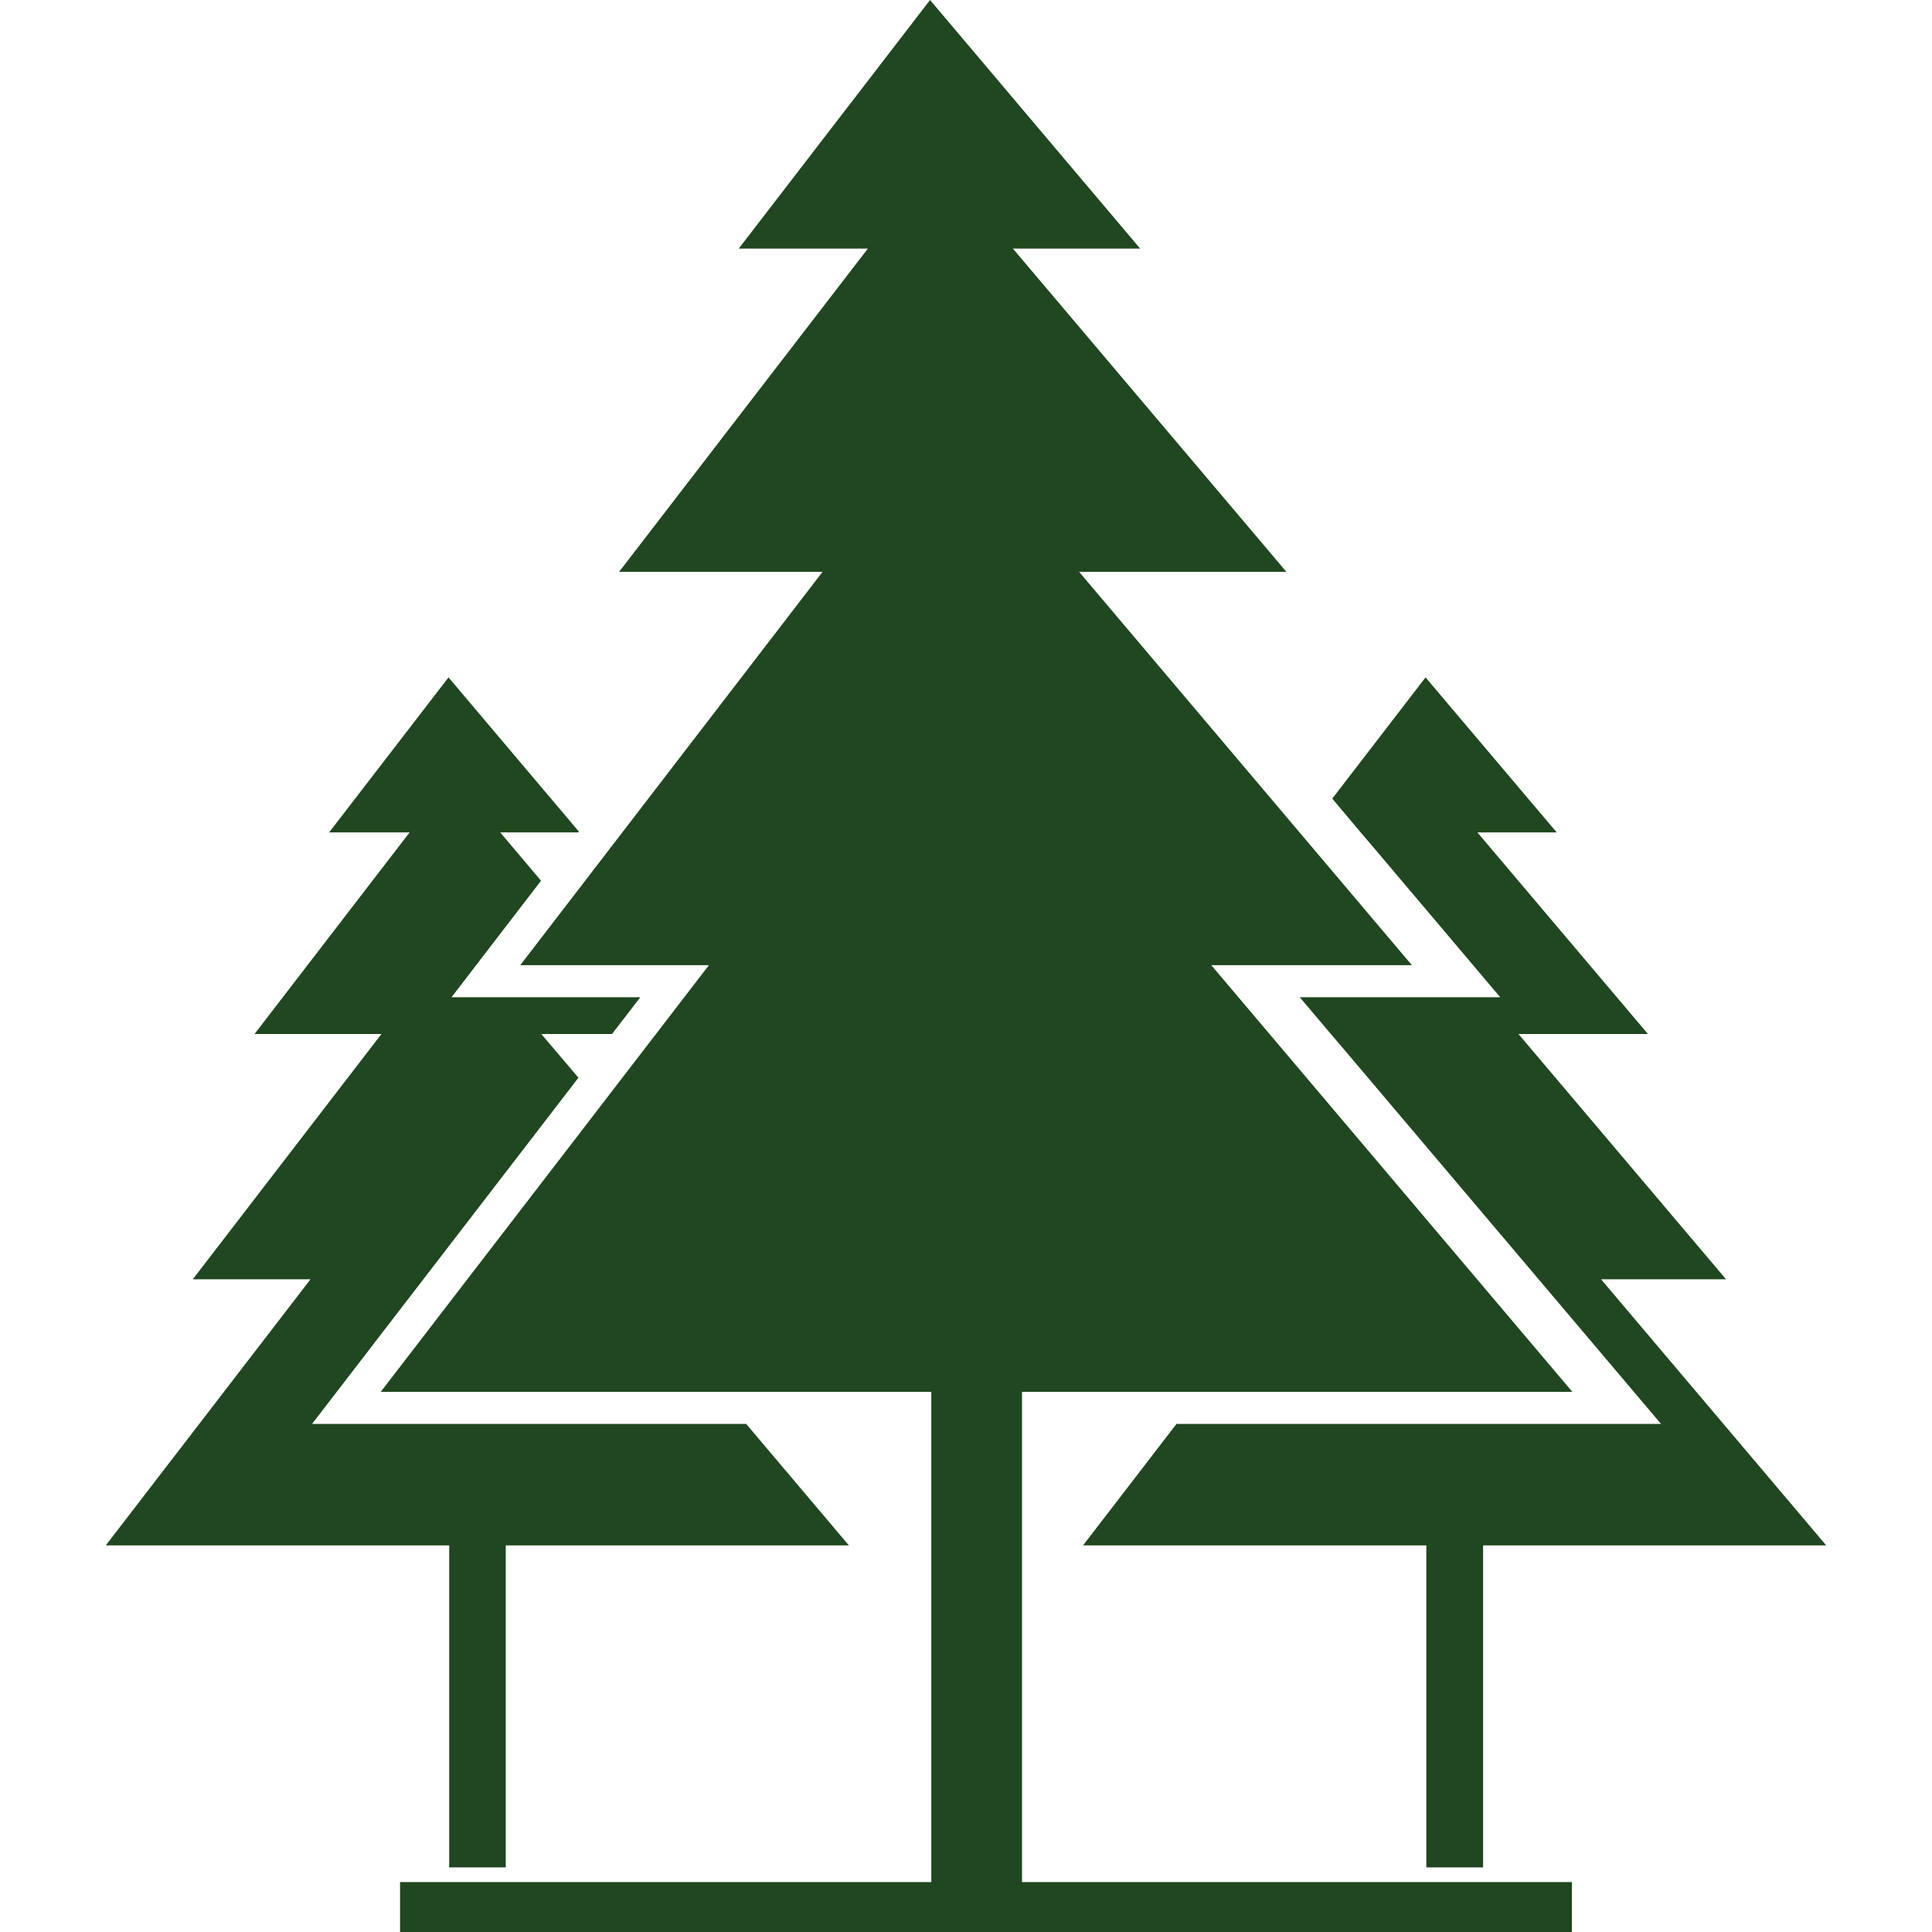
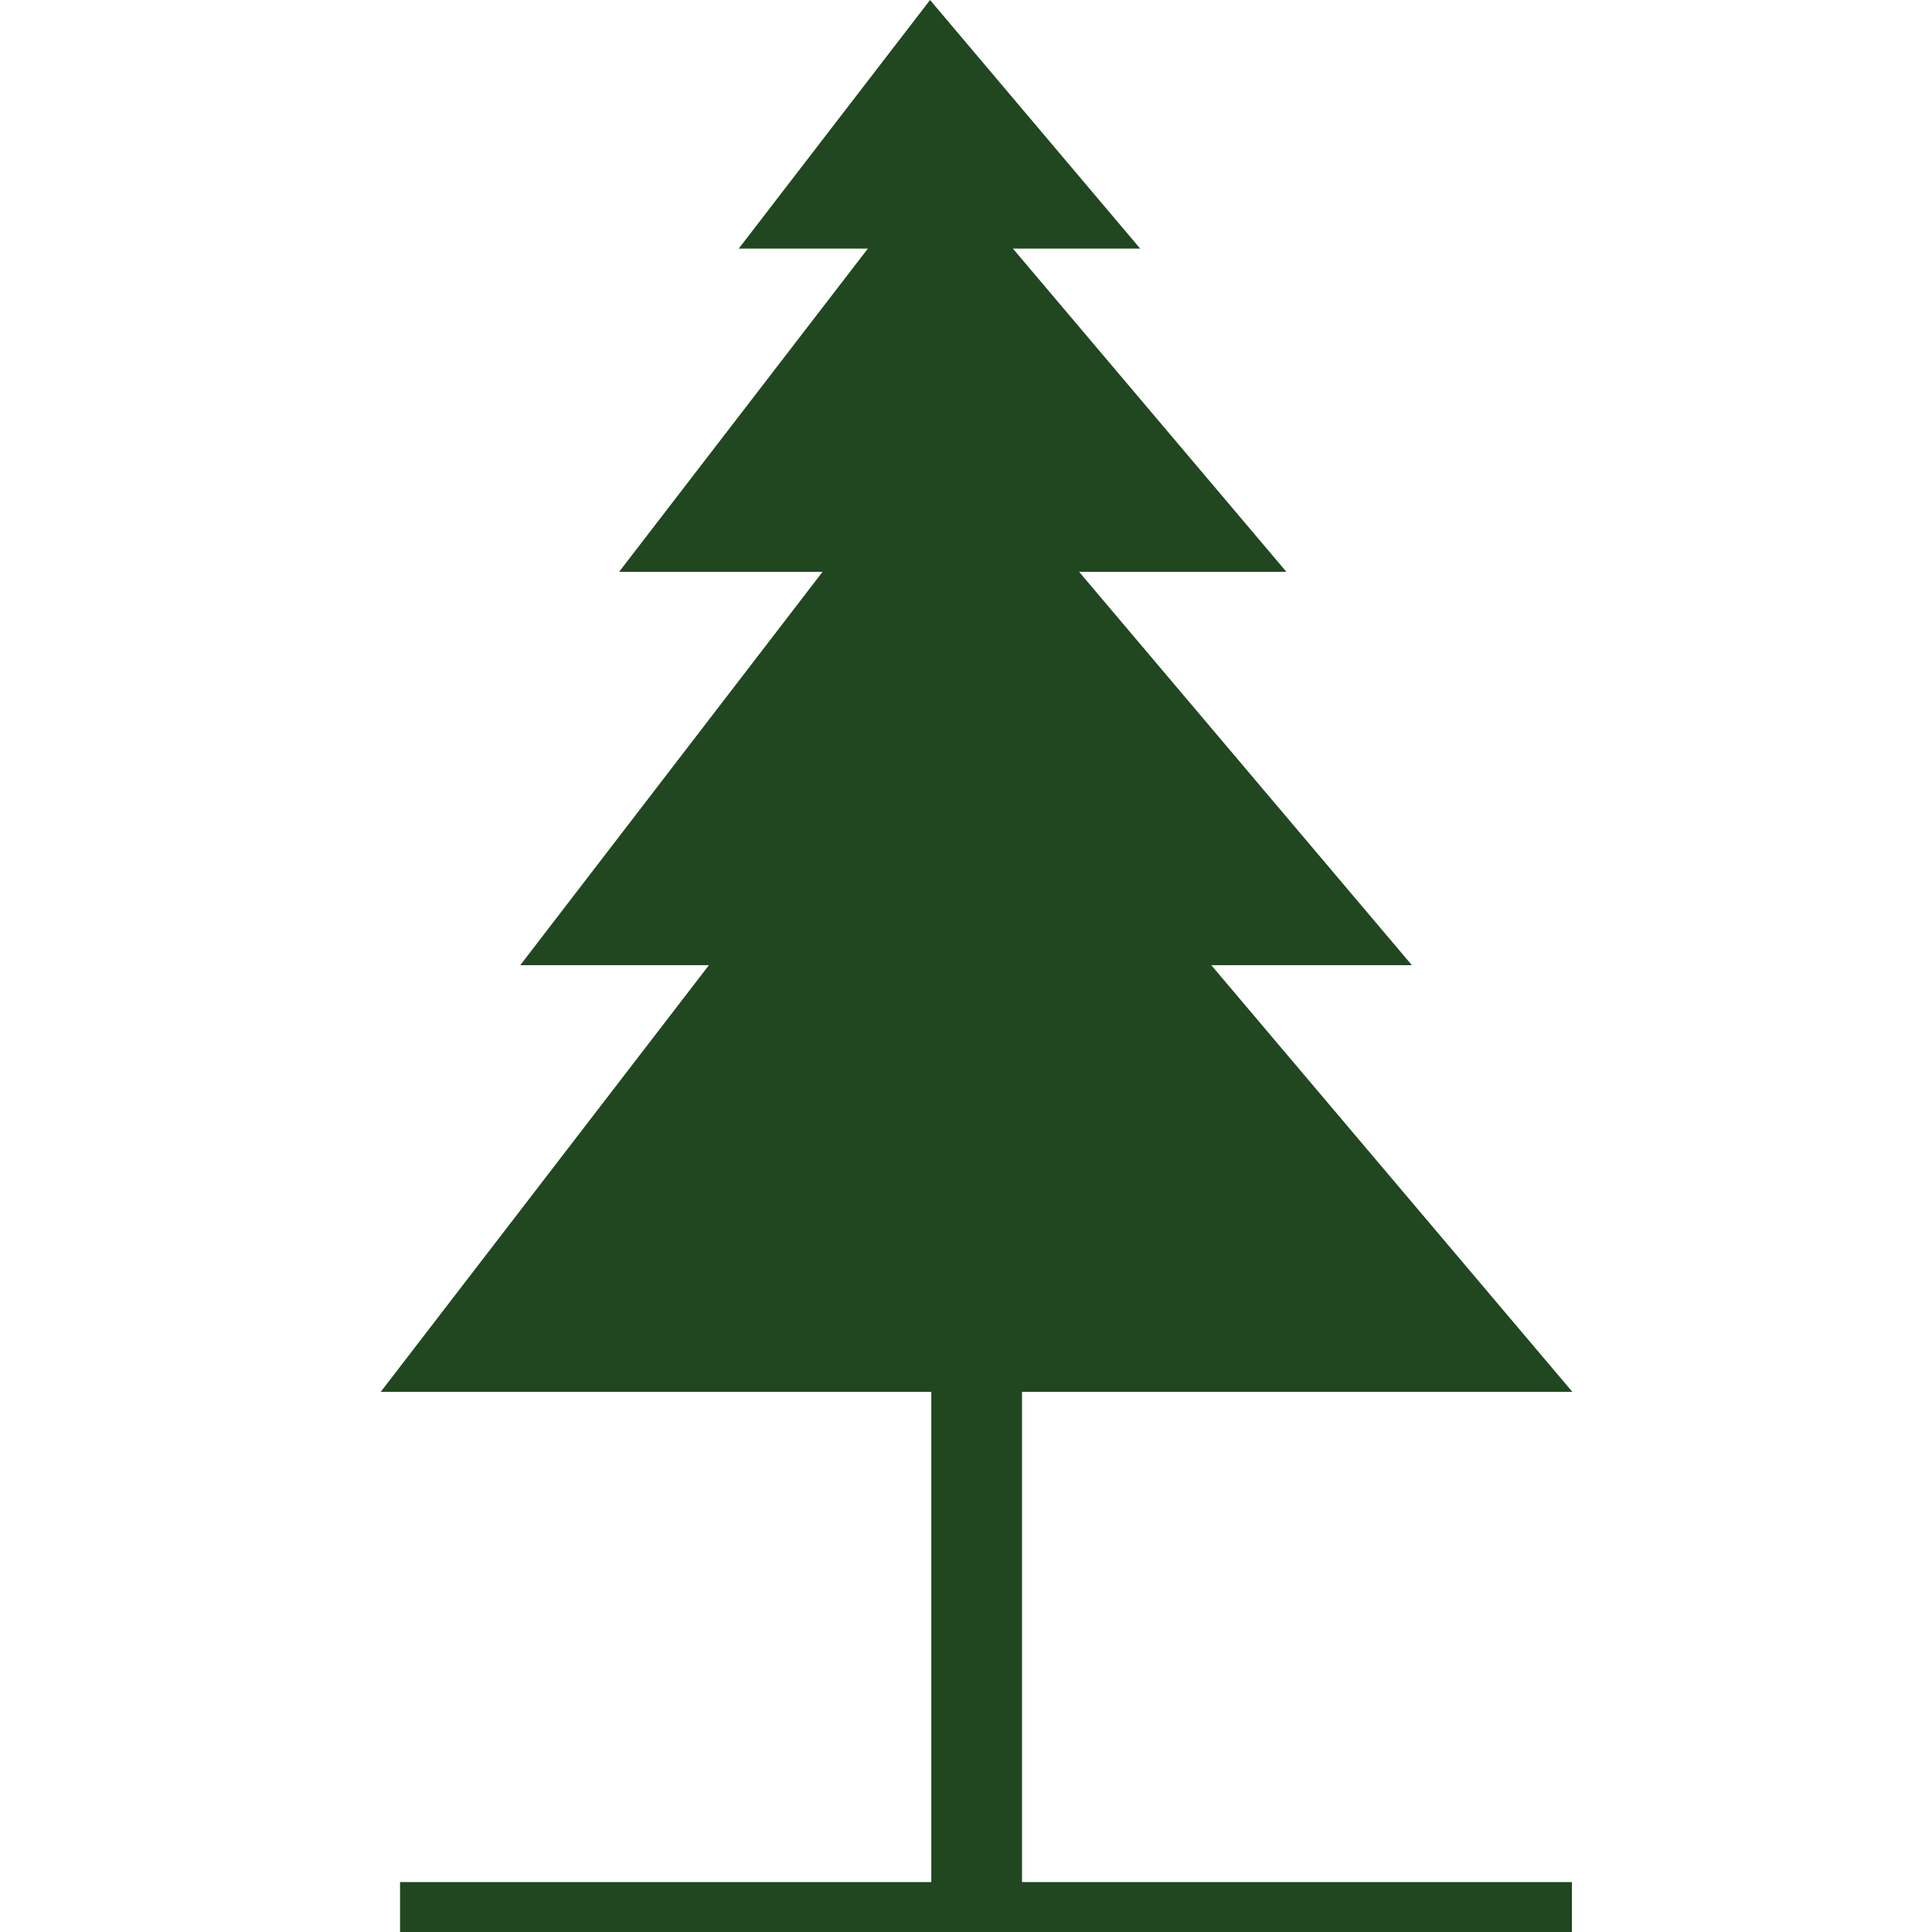
<svg xmlns="http://www.w3.org/2000/svg" fill="#20471F" version="1.1" id="Capa_1" width="800px" height="800px" viewBox="0 0 87.016 87.016" xml:space="preserve">
  <g id="SVGRepo_bgCarrier" stroke-width="0" />
  <g id="SVGRepo_tracerCarrier" stroke-linecap="round" stroke-linejoin="round" />
  <g id="SVGRepo_iconCarrier">
    <g>
      <g>
-         <polygon points="61.9,38.212 67.567,44.913 58.539,44.913 59.942,46.572 60.6,47.343 74.812,64.132 52.988,64.132 48.779,69.604 64.241,69.604 64.241,84.106 66.797,84.106 66.797,69.604 82.252,69.604 72.111,57.619 77.741,57.619 68.392,46.572 74.224,46.572 66.54,37.49 70.113,37.49 64.206,30.509 60.004,35.969 61.284,37.49 " />
        <polygon points="46.031,62.688 70.818,62.688 54.556,43.472 63.591,43.472 48.602,25.754 57.938,25.754 45.621,11.197 51.353,11.197 41.889,0 33.272,11.197 39.088,11.197 27.885,25.754 37.048,25.754 23.432,43.472 31.929,43.472 17.148,62.688 41.945,62.688 41.945,84.768 40.588,84.768 39.067,84.768 18.018,84.768 18.018,87.016 39.067,87.016 40.588,87.016 70.798,87.016 70.798,84.768 46.031,84.768 " />
-         <polygon points="20.232,69.604 20.232,84.106 22.779,84.106 22.779,69.604 38.234,69.604 33.607,64.132 14.055,64.132 26.053,48.54 24.381,46.572 27.563,46.572 28.825,44.934 28.804,44.913 20.338,44.913 24.367,39.667 22.528,37.49 26.046,37.49 26.07,37.451 20.201,30.509 14.825,37.49 18.449,37.49 11.464,46.572 17.179,46.572 8.682,57.619 13.984,57.619 4.764,69.604 " />
      </g>
    </g>
  </g>
</svg>